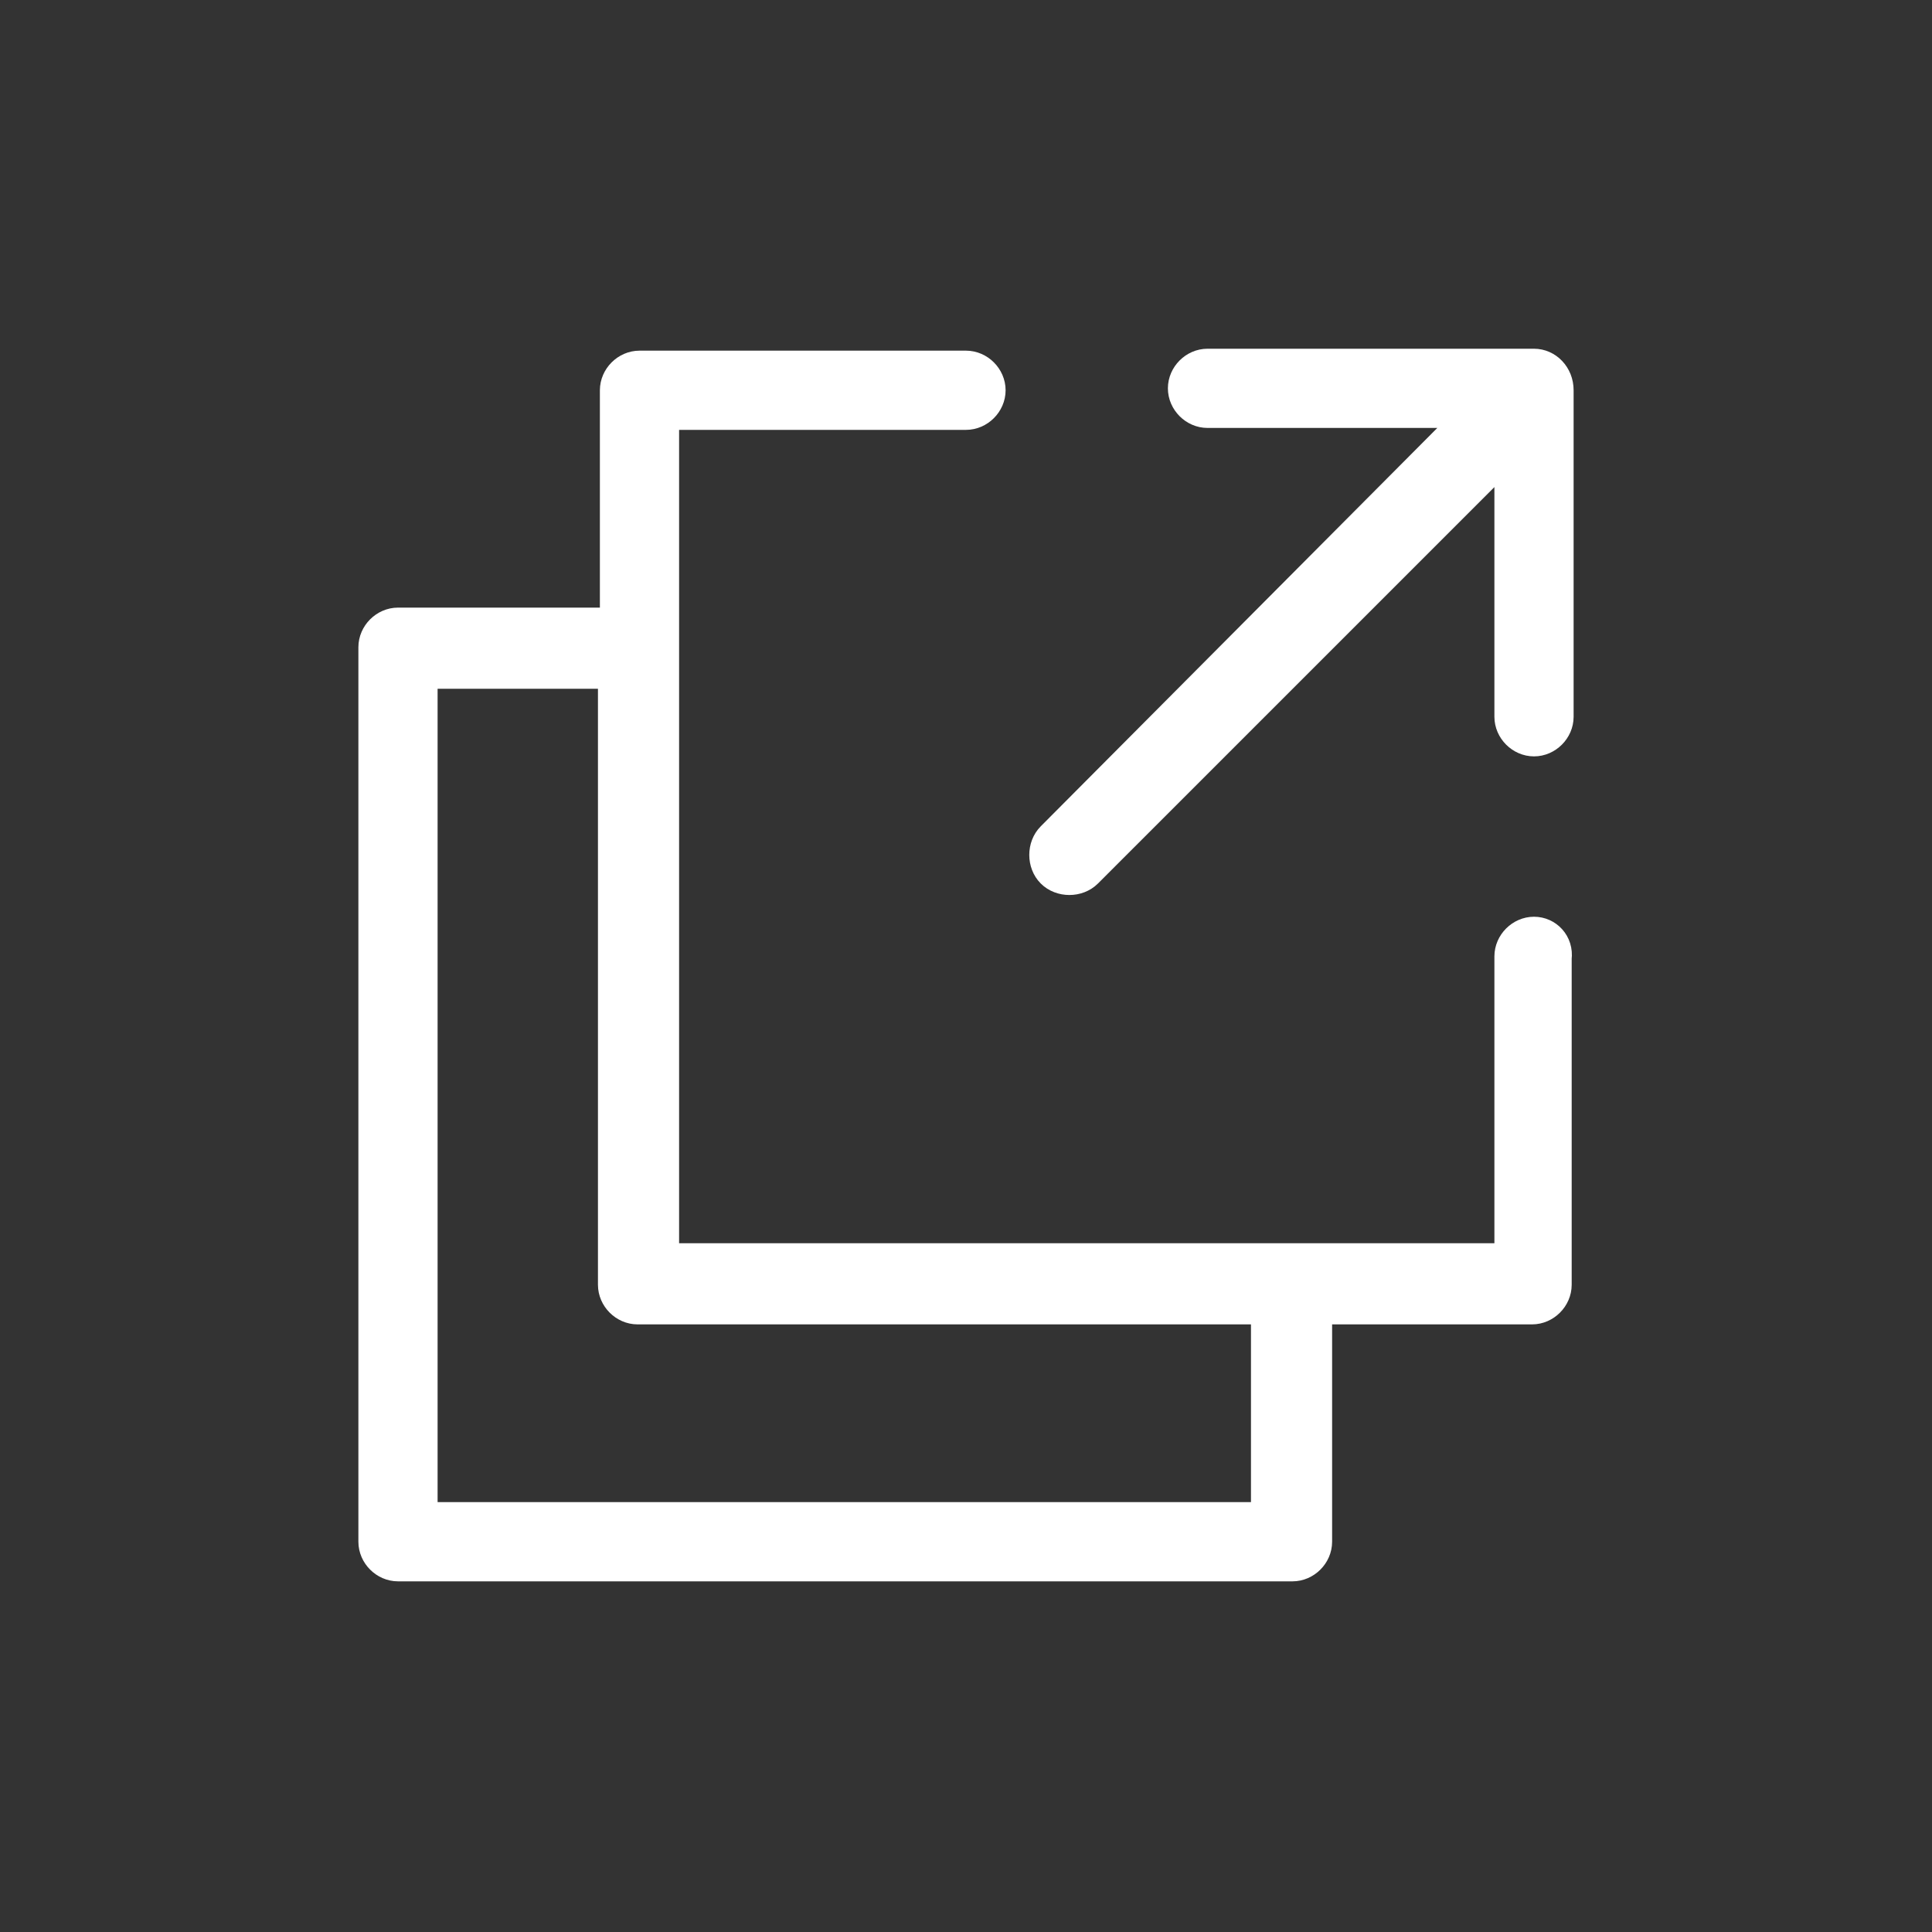
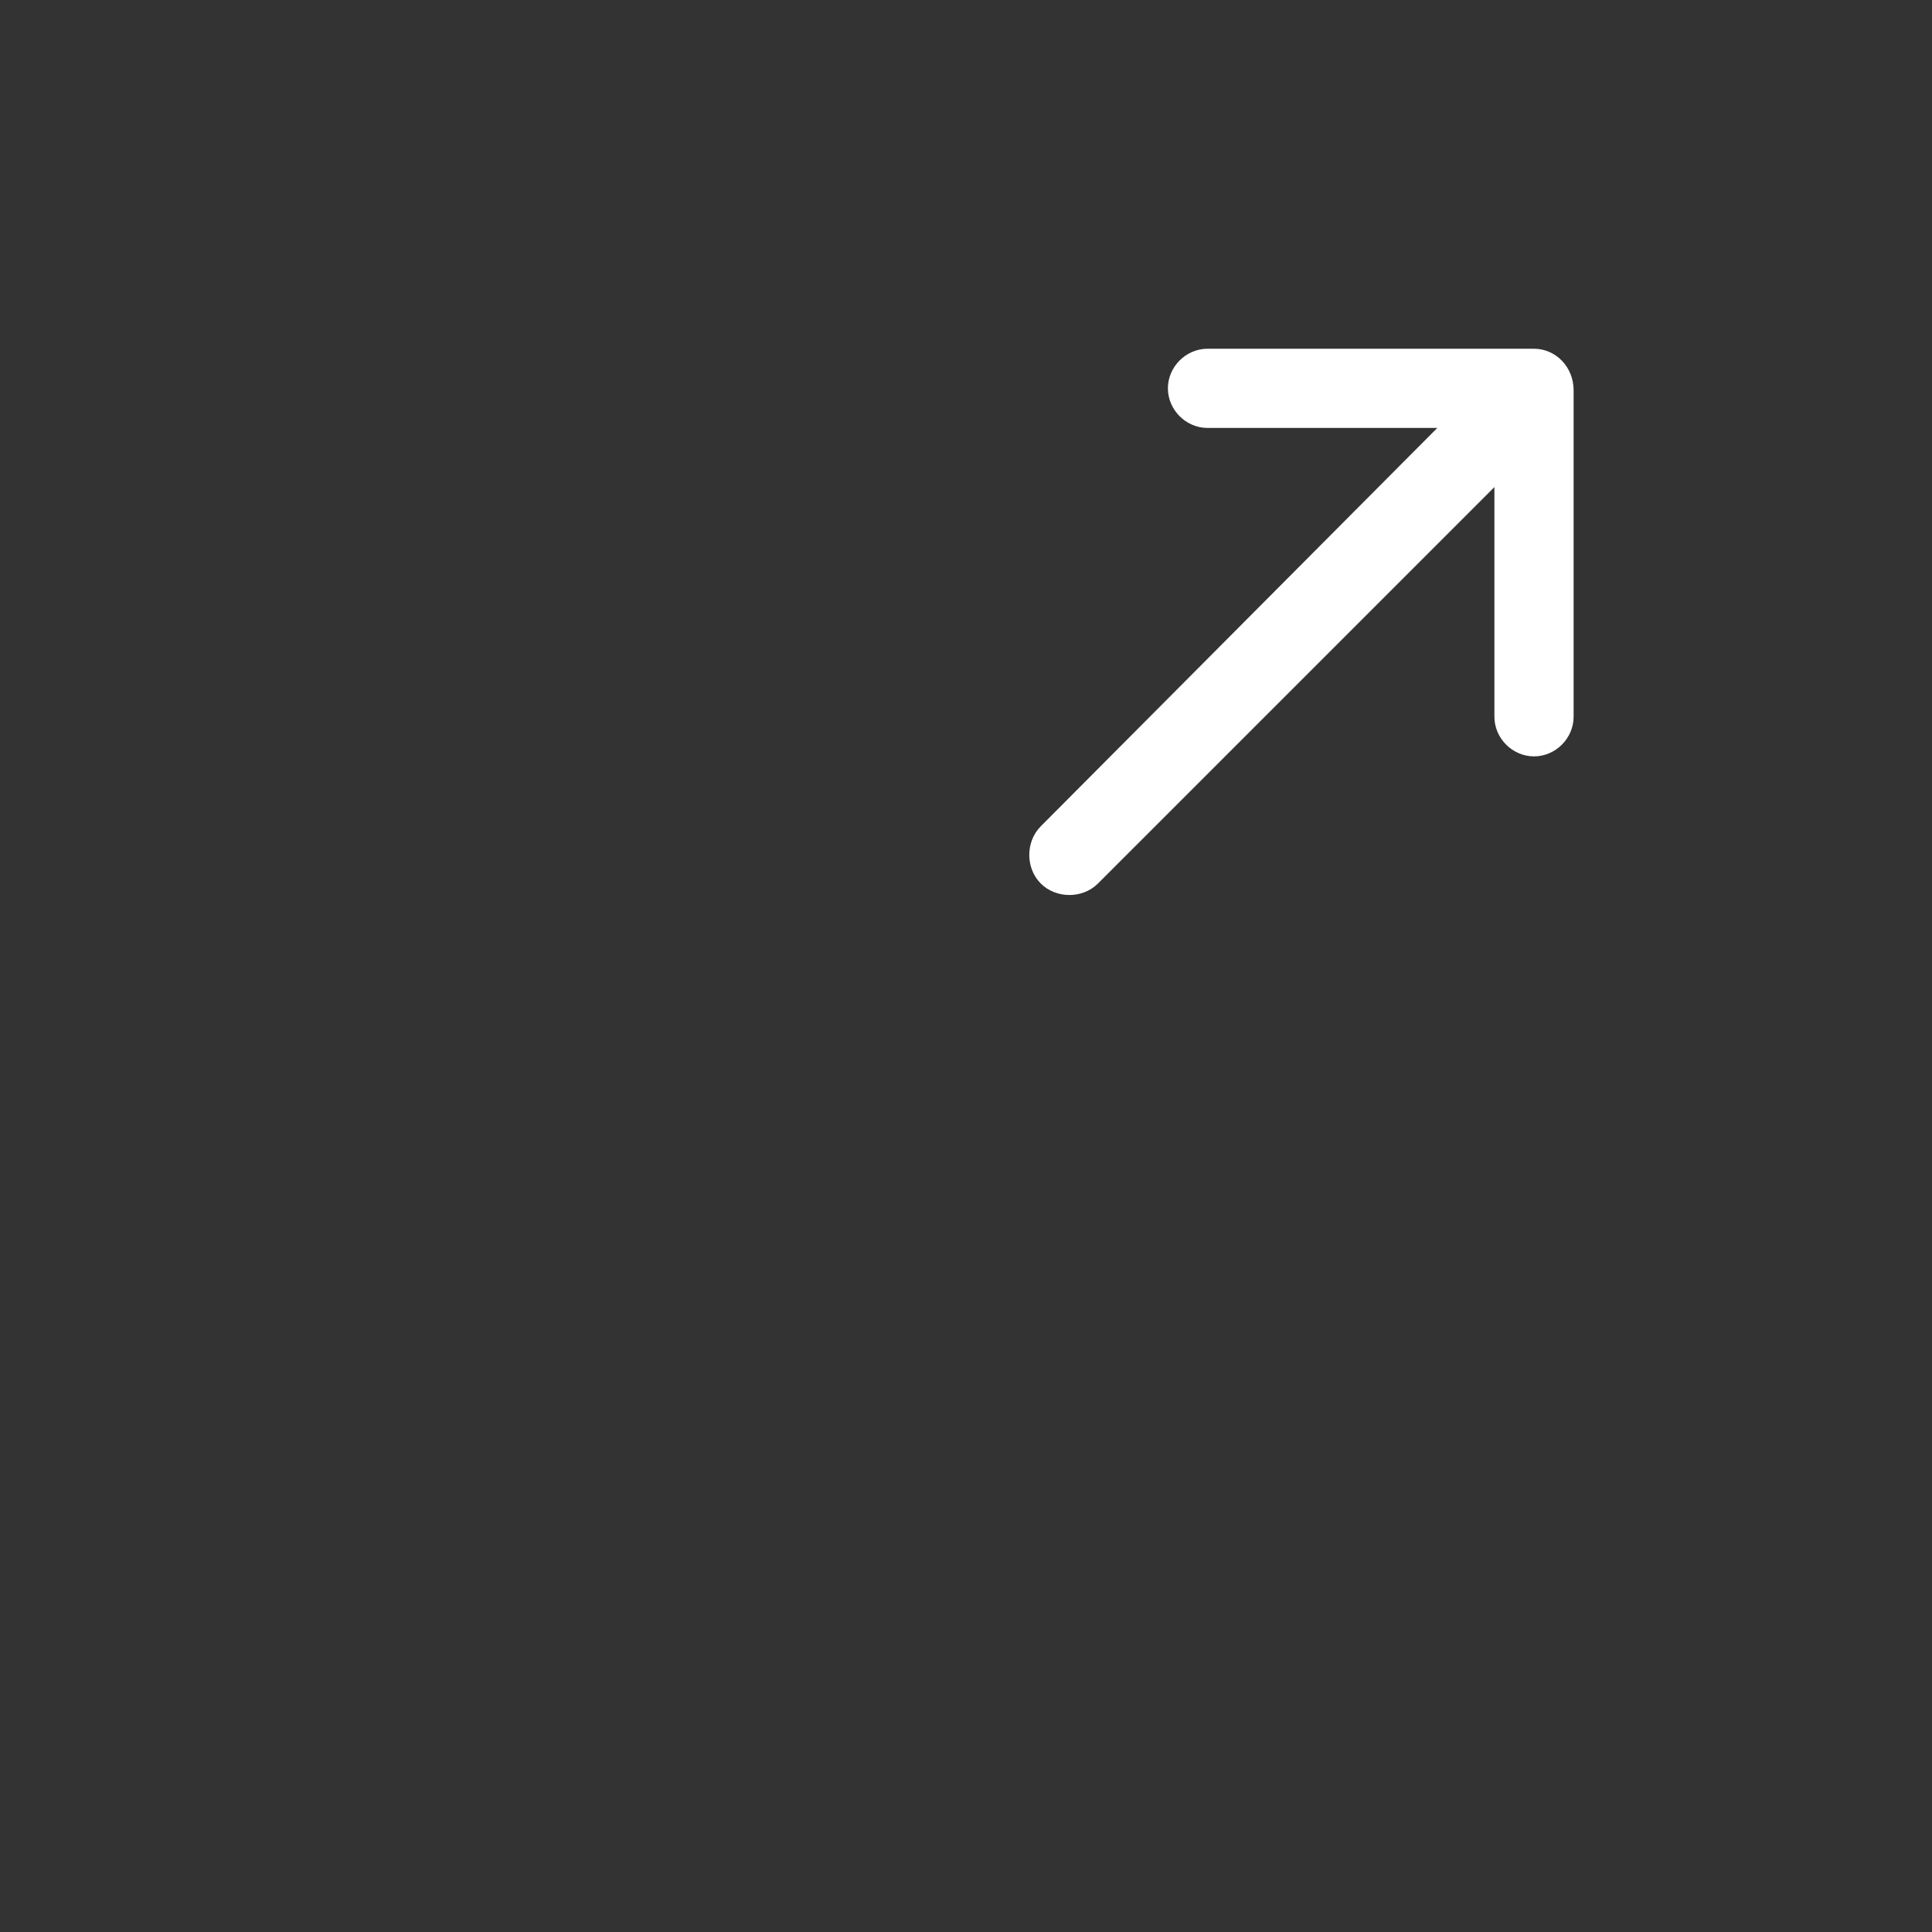
<svg xmlns="http://www.w3.org/2000/svg" id="Слой_1" x="0px" y="0px" viewBox="0 0 100 100" style="enable-background:new 0 0 100 100;" xml:space="preserve">
  <rect x="0" y="0" width="100" height="100" fill="#333333" stroke="none" />
  <style type="text/css"> .st0{fill-rule:evenodd;clip-rule:evenodd;fill:#FFFFFF;stroke:#FFFFFF;stroke-width:1.5;stroke-miterlimit:10;} </style>
  <title>pa_1</title>
  <g>
-     <path class="st0" d="M79.4,48.2c-0.7,0-1.3,0.6-1.3,1.3v15.6H34.4V21.5H50c0.7,0,1.3-0.6,1.3-1.3c0-0.7-0.6-1.3-1.3-1.3H33.1 c-0.7,0-1.3,0.6-1.3,1.3v12H20.6c-0.7,0-1.3,0.6-1.3,1.3v46.3c0,0.7,0.6,1.3,1.3,1.3h46.3c0.7,0,1.3-0.6,1.3-1.3v-12h11.1 c0.7,0,1.3-0.6,1.3-1.3V49.6C80.7,48.8,80.1,48.2,79.4,48.2z M65.6,78.5H21.9V34.9h9.8v31.6c0,0.7,0.6,1.3,1.3,1.3h32.5V78.5z" />
    <path class="st0" d="M79.4,18.8H62.5c-0.7,0-1.3,0.6-1.3,1.3c0,0.7,0.6,1.3,1.3,1.3h13.7L54.4,43.3c-0.5,0.5-0.5,1.4,0,1.9 c0.5,0.5,1.4,0.5,1.9,0l21.8-21.8v13.7c0,0.7,0.6,1.3,1.3,1.3c0.7,0,1.3-0.6,1.3-1.3V20.2C80.7,19.4,80.1,18.8,79.4,18.8z" />
  </g>
</svg>